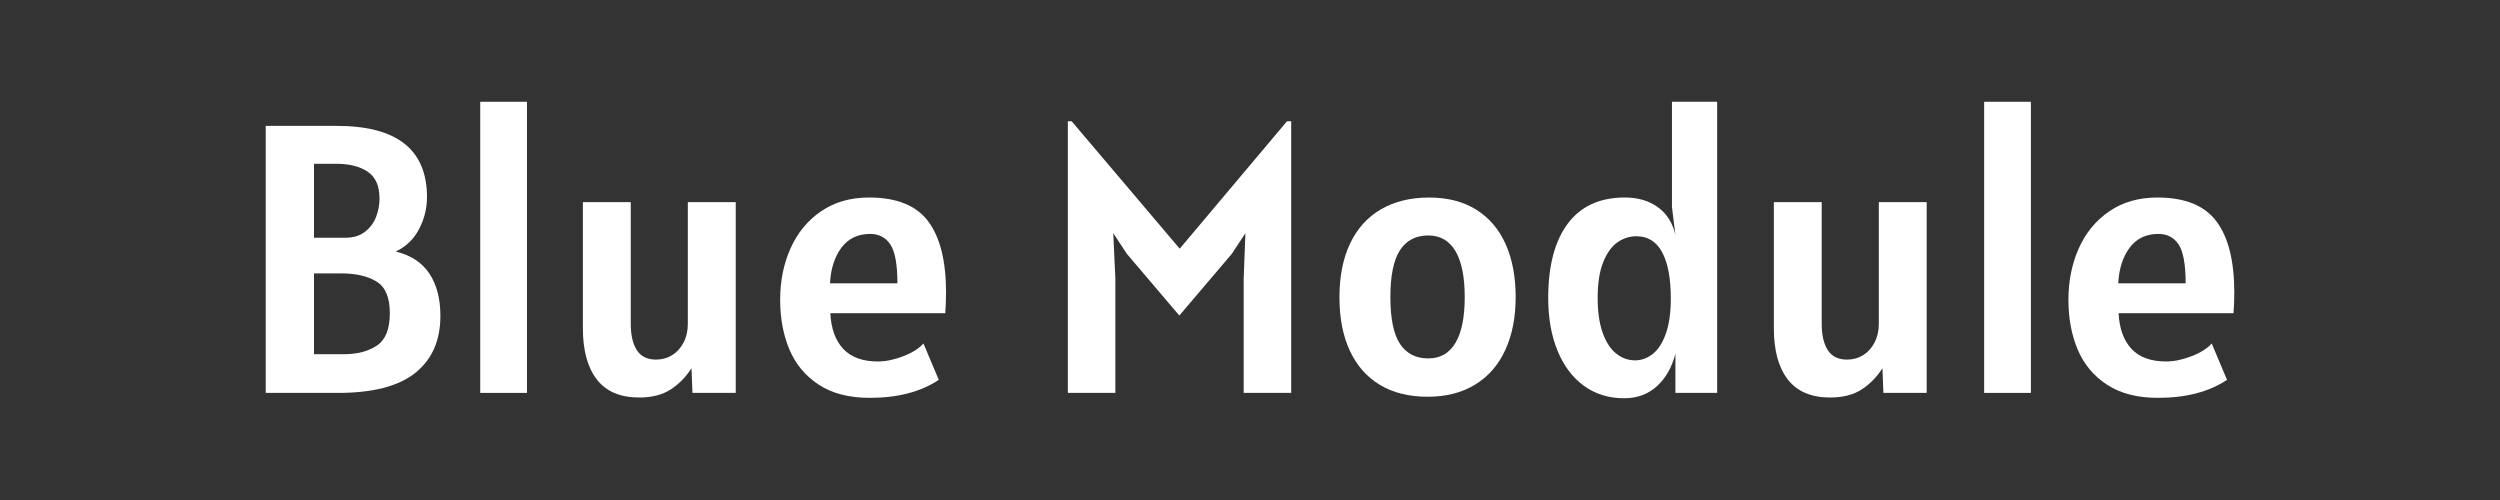
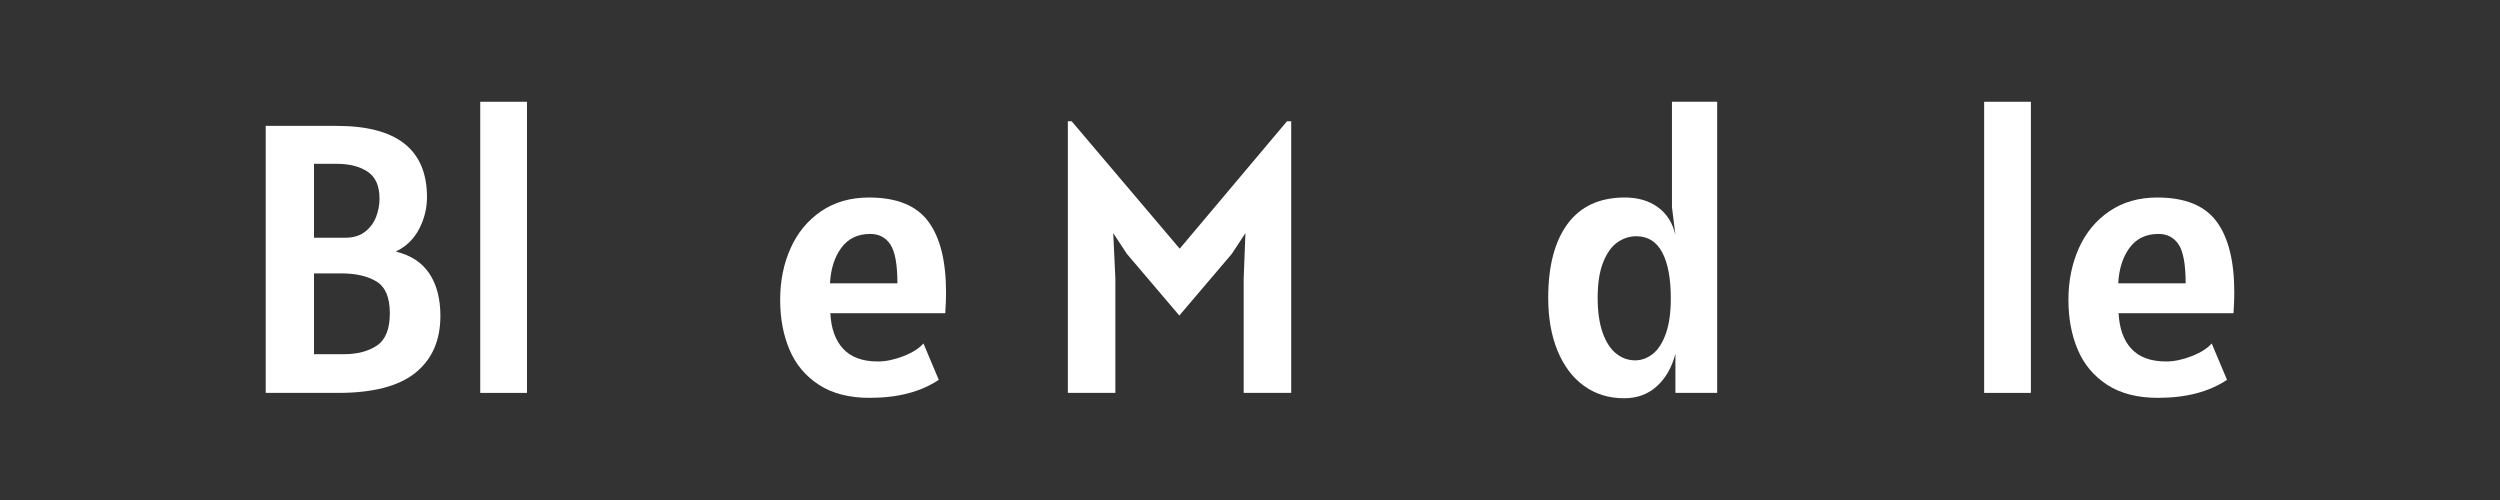
<svg xmlns="http://www.w3.org/2000/svg" version="1.1" x="0" y="0" width="200" height="40" viewBox="0, 0, 200, 40">
  <rect x="0" y="0" width="200" height="40" fill="#333333" stroke="none" />
  <defs>
    <linearGradient id="Gradient_1" gradientUnits="userSpaceOnUse" x1="813.445" y1="72.946" x2="749.635" y2="143.897" gradientTransform="matrix(1, 0, 0, 1, -682, -36)">
      <stop offset="0" stop-color="#00AFF0" />
      <stop offset="0.153" stop-color="#06B1EB" />
      <stop offset="0.346" stop-color="#15B9DB" />
      <stop offset="0.563" stop-color="#2FC4C2" />
      <stop offset="0.793" stop-color="#53D59F" />
      <stop offset="1" stop-color="#7AE67A" />
    </linearGradient>
    <linearGradient id="Gradient_2" gradientUnits="userSpaceOnUse" x1="121.111" y1="61.111" x2="68.611" y2="113.611">
      <stop offset="0.062" stop-color="#00AFF0" />
      <stop offset="0.205" stop-color="#06B1EB" />
      <stop offset="0.387" stop-color="#15B9DB" />
      <stop offset="0.59" stop-color="#2FC4C2" />
      <stop offset="0.806" stop-color="#53D59F" />
      <stop offset="1" stop-color="#7AE67A" />
    </linearGradient>
  </defs>
  <g id="Layer_1" display="none">
    <path d="M184.268,22.514 C184.164,22.37 183.997,22.288 183.819,22.309 L152.284,25.018 L117.667,22.561 L83.42,15.782 C83.41,15.781 83.404,15.785 83.399,15.784 C83.391,15.783 83.383,15.777 83.378,15.776 C83.298,15.766 83.22,15.781 83.146,15.809 C83.128,15.817 83.115,15.83 83.097,15.836 C83.056,15.858 83.011,15.877 82.976,15.91 L73.983,24.59 C73.982,24.59 73.982,24.594 73.982,24.594 C73.981,24.594 73.981,24.594 73.981,24.594 C73.933,24.641 73.899,24.698 73.874,24.754 C73.873,24.76 73.869,24.762 73.867,24.766 L69.913,34.588 L47.308,60.277 C47.299,60.287 47.298,60.301 47.29,60.311 C47.281,60.324 47.268,60.329 47.26,60.338 L29.273,88.858 C29.271,88.86 29.272,88.863 29.27,88.866 C29.269,88.869 29.266,88.87 29.264,88.872 C29.258,88.881 29.261,88.893 29.256,88.902 C29.251,88.911 29.24,88.918 29.235,88.927 L15.676,120.562 C15.607,120.724 15.628,120.912 15.733,121.054 C15.828,121.183 15.978,121.259 16.136,121.259 C16.153,121.259 16.169,121.255 16.186,121.255 L48.04,118.097 L82.58,121.472 L117.013,128.864 C117.031,128.868 117.048,128.868 117.066,128.87 C117.072,128.87 117.074,128.873 117.08,128.875 C117.094,128.875 117.105,128.875 117.117,128.875 C117.193,128.875 117.267,128.854 117.337,128.822 C117.358,128.81 117.373,128.793 117.396,128.78 C117.428,128.758 117.465,128.739 117.494,128.709 L125.542,119.702 C125.556,119.69 125.558,119.674 125.564,119.661 C125.583,119.64 125.601,119.617 125.615,119.594 C125.615,119.59 125.617,119.59 125.617,119.59 L130.808,109.045 L153.088,83.317 C153.09,83.313 153.09,83.309 153.092,83.305 C153.096,83.301 153.101,83.299 153.105,83.295 C153.111,83.288 153.109,83.278 153.115,83.274 C153.121,83.264 153.134,83.262 153.136,83.253 L170.798,54.75 C170.798,54.749 170.798,54.747 170.798,54.746 C170.8,54.744 170.802,54.744 170.804,54.742 C170.811,54.731 170.808,54.721 170.813,54.71 C170.819,54.699 170.829,54.693 170.834,54.685 L184.332,23.007 C184.391,22.842 184.369,22.656 184.268,22.514 z M152.295,26.473 L169.43,53.932 L136.727,52.141 L141.805,43.766 L152.295,26.473 z M30.648,89.682 L31.842,89.752 L63.358,91.629 L48.025,116.652 L47.7,116.147 L30.648,89.682 z M80.442,43.952 L93.788,55.112 L77.674,67.668 L71.124,36.159 L80.442,43.952 z M104.514,86.987 L78.188,68.533 L94.333,55.954 L104.815,87.198 L104.514,86.987 z M122.334,75.055 L106.022,87.654 L95.537,56.401 L122.334,75.055 z M97.939,98.066 L79.286,70.526 L105.063,88.594 L103.68,90.432 L97.939,98.066 z M123.137,74.092 L103.408,45.441 L135.101,52.928 L124.978,70.836 L123.137,74.092 z M117.57,23.961 L134.804,51.828 L103.097,44.338 L113.753,29.336 L117.57,23.961 z M102.248,45.518 L121.206,73.049 L95.289,55.006 L97.117,52.516 L102.248,45.518 z M91.45,90.27 L96.791,98.155 L64.993,90.846 L77.382,69.494 L91.45,90.27 z M105.734,89.361 L123.3,117.349 L98.616,98.826 L105.734,89.361 z M129.592,107.469 L106.572,88.491 L122.853,75.913 L129.592,107.469 z M123.932,74.719 L126.637,69.936 L135.862,53.62 L146.05,72.01 L151.696,82.198 L123.932,74.719 z M83.237,17.047 L100.354,42.695 L75.11,24.889 L83.237,17.047 z M76.252,26.92 L101.556,44.771 L98.87,48.43 L94.6,54.256 L79.383,31.586 L76.252,26.92 z M64.235,90.158 L48.673,61.387 L76.588,68.866 L64.235,90.158 z M64.223,92.137 L78.284,114.866 L81.696,120.382 L48.88,117.175 L64.223,92.137 z M82.676,120.062 L65.276,91.937 L87.981,97.156 L97.086,99.25 L88.018,112.352 L82.676,120.062 z M125.105,118.344 L107.84,90.831 L117.616,98.893 L129.759,108.902 L125.105,118.344 z M130.66,107.68 L124.758,80.02 L123.842,75.729 L129.984,77.381 L151.806,83.262 L130.66,107.68 z M151.436,25.959 L147.801,31.95 L135.862,51.637 L118.54,23.625 L151.436,25.959 z M116.744,23.397 L102.273,43.772 L94.387,31.956 L84.407,16.998 L116.744,23.397 z M74.439,26.014 L75.181,27.118 L92.211,52.49 L70.941,34.702 L74.439,26.014 z M70.057,35.936 L76.016,64.608 L76.693,67.863 L48.589,60.333 L70.057,35.936 z M47.647,61.596 L63.353,90.627 L30.568,88.674 L47.647,61.596 z M16.927,120.178 L29.783,90.186 L47.173,117.178 L16.927,120.178 z M88.625,113.227 L97.904,99.823 L102.425,106.759 L116.029,127.632 L83.49,120.648 L88.625,113.227 z M117.174,127.555 L99.882,101.027 L124.424,119.443 L117.174,127.555 z M152.727,81.998 L136.743,53.144 L169.495,54.937 L152.727,81.998 z M170.279,53.405 L153.144,25.947 L183.076,23.378 L170.279,53.405 z" fill="url(#Gradient_1)" display="none" />
  </g>
  <g id="Layer_3">
    <path d="M34.344,21.878 C34.936,22.762 35.232,23.894 35.232,25.272 C35.232,27.234 34.566,28.751 33.232,29.824 C31.899,30.896 29.838,31.432 27.049,31.432 L21.257,31.432 L21.257,10.072 L26.958,10.072 C31.759,10.072 34.159,11.973 34.159,15.772 C34.159,16.662 33.95,17.509 33.531,18.316 C33.113,19.124 32.489,19.726 31.662,20.125 C32.857,20.41 33.751,20.995 34.344,21.878 z M29.41,13.734 C28.777,13.314 27.959,13.106 26.959,13.106 L25.12,13.106 L25.12,19.02 L27.602,19.02 C28.256,19.02 28.787,18.862 29.196,18.545 C29.605,18.228 29.901,17.831 30.085,17.357 C30.269,16.882 30.361,16.394 30.361,15.894 C30.36,14.873 30.043,14.153 29.41,13.734 z M30.161,27.64 C30.846,27.176 31.187,26.315 31.187,25.058 C31.187,23.802 30.833,22.957 30.123,22.523 C29.413,22.089 28.471,21.871 27.296,21.871 L25.12,21.871 L25.12,28.338 L27.48,28.338 C28.583,28.337 29.476,28.104 30.161,27.64 z" fill="#FFFFFF" />
    <path d="M38.419,8.142 L42.158,8.142 L42.158,31.432 L38.419,31.432 L38.419,8.142 z" fill="#FFFFFF" />
-     <path d="M58.859,16.17 L58.859,31.432 L55.396,31.432 L55.319,29.456 C54.87,30.16 54.316,30.727 53.657,31.155 C52.998,31.585 52.157,31.8 51.136,31.8 C49.623,31.8 48.494,31.321 47.749,30.36 C47.003,29.4 46.63,28.031 46.63,26.254 L46.63,16.171 L50.461,16.171 L50.461,25.917 C50.461,26.806 50.622,27.503 50.943,28.009 C51.265,28.514 51.778,28.768 52.483,28.768 C52.963,28.768 53.395,28.647 53.778,28.408 C54.161,28.168 54.465,27.83 54.689,27.395 C54.914,26.962 55.026,26.468 55.026,25.917 L55.026,16.171 L58.859,16.171 z" fill="#FFFFFF" />
    <path d="M65.509,30.78 C64.437,30.081 63.653,29.144 63.157,27.968 C62.661,26.794 62.413,25.466 62.413,23.985 C62.413,22.473 62.691,21.096 63.248,19.855 C63.805,18.614 64.62,17.628 65.692,16.898 C66.765,16.167 68.042,15.801 69.524,15.801 C71.73,15.801 73.308,16.438 74.257,17.71 C75.208,18.981 75.683,20.879 75.683,23.401 C75.683,23.892 75.662,24.443 75.621,25.056 L66.428,25.056 C66.489,26.292 66.834,27.245 67.462,27.913 C68.09,28.582 69.012,28.918 70.228,28.918 C70.861,28.918 71.54,28.777 72.266,28.496 C72.992,28.214 73.527,27.875 73.876,27.477 L75.101,30.387 C73.66,31.348 71.822,31.827 69.584,31.827 C67.94,31.83 66.582,31.48 65.509,30.78 z M71.793,22.668 C71.793,21.166 71.606,20.132 71.233,19.564 C70.86,18.999 70.321,18.714 69.616,18.714 C68.627,18.714 67.857,19.082 67.311,19.818 C66.765,20.554 66.461,21.504 66.399,22.669 L71.793,22.669 z" fill="#FFFFFF" />
    <path d="M103.296,9.703 L103.296,31.432 L99.495,31.432 L99.495,22.269 L99.634,18.653 L98.544,20.308 L94.346,25.243 L90.149,20.308 L89.06,18.653 L89.228,22.269 L89.228,31.432 L85.428,31.432 L85.428,9.703 L85.735,9.703 L94.377,19.894 L102.958,9.703 L103.296,9.703 z" fill="#FFFFFF" />
-     <path d="M110.39,30.788 C109.338,30.155 108.536,29.243 107.985,28.053 C107.432,26.863 107.156,25.436 107.156,23.771 C107.156,22.106 107.44,20.675 108.008,19.48 C108.576,18.285 109.397,17.374 110.474,16.746 C111.553,16.118 112.837,15.803 114.328,15.803 C115.81,15.803 117.068,16.128 118.105,16.777 C119.141,17.426 119.924,18.347 120.457,19.543 C120.987,20.738 121.253,22.148 121.253,23.772 C121.253,25.386 120.977,26.793 120.427,27.993 C119.875,29.194 119.072,30.119 118.013,30.767 C116.955,31.415 115.688,31.74 114.205,31.74 C112.713,31.738 111.442,31.422 110.39,30.788 z M116.435,27.433 C116.929,26.606 117.178,25.385 117.178,23.771 C117.178,22.147 116.929,20.919 116.435,20.085 C115.939,19.253 115.217,18.837 114.266,18.837 C113.266,18.837 112.51,19.23 111.998,20.016 C111.487,20.803 111.231,22.054 111.231,23.771 C111.231,25.487 111.487,26.734 111.998,27.51 C112.51,28.285 113.266,28.674 114.266,28.674 C115.217,28.674 115.939,28.261 116.435,27.433 z" fill="#FFFFFF" />
    <path d="M126.714,30.864 C125.8,30.201 125.097,29.263 124.6,28.052 C124.105,26.842 123.857,25.435 123.857,23.831 C123.857,21.276 124.377,19.301 125.414,17.9 C126.451,16.502 127.976,15.8 129.987,15.8 C131.039,15.8 131.924,16.062 132.638,16.582 C133.352,17.103 133.819,17.845 134.033,18.804 L133.757,16.568 L133.757,8.14 L137.373,8.14 L137.373,31.43 L134.033,31.43 L134.033,28.304 C133.746,29.398 133.252,30.264 132.546,30.902 C131.843,31.54 130.969,31.86 129.927,31.86 C128.7,31.861 127.628,31.528 126.714,30.864 z M132.231,28.306 C132.666,27.959 133.012,27.415 133.273,26.675 C133.534,25.934 133.665,25.007 133.665,23.894 C133.665,22.281 133.435,21.043 132.975,20.186 C132.515,19.327 131.825,18.899 130.906,18.899 C130.376,18.899 129.877,19.057 129.412,19.374 C128.947,19.691 128.565,20.217 128.265,20.952 C127.963,21.688 127.813,22.647 127.813,23.833 C127.813,24.927 127.944,25.846 128.203,26.591 C128.464,27.337 128.82,27.896 129.275,28.269 C129.729,28.642 130.244,28.828 130.816,28.828 C131.325,28.826 131.797,28.653 132.231,28.306 z" fill="#FFFFFF" />
-     <path d="M154.134,16.17 L154.134,31.432 L150.671,31.432 L150.596,29.456 C150.147,30.16 149.592,30.727 148.934,31.155 C148.274,31.585 147.435,31.8 146.413,31.8 C144.901,31.8 143.771,31.321 143.025,30.36 C142.279,29.4 141.908,28.031 141.908,26.254 L141.908,16.171 L145.737,16.171 L145.737,25.917 C145.737,26.806 145.898,27.503 146.222,28.009 C146.543,28.514 147.055,28.768 147.761,28.768 C148.24,28.768 148.672,28.647 149.054,28.408 C149.439,28.168 149.742,27.83 149.968,27.395 C150.192,26.962 150.305,26.468 150.305,25.917 L150.305,16.171 L154.134,16.171 z" fill="#FFFFFF" />
    <path d="M158.732,8.142 L162.471,8.142 L162.471,31.432 L158.732,31.432 L158.732,8.142 z" fill="#FFFFFF" />
    <path d="M168.568,30.78 C167.496,30.081 166.713,29.144 166.217,27.968 C165.72,26.794 165.474,25.466 165.474,23.985 C165.474,22.473 165.753,21.096 166.308,19.855 C166.866,18.614 167.679,17.628 168.754,16.898 C169.826,16.167 171.102,15.801 172.583,15.801 C174.79,15.801 176.367,16.438 177.316,17.71 C178.268,18.981 178.743,20.879 178.743,23.401 C178.743,23.892 178.722,24.443 178.681,25.056 L169.487,25.056 C169.55,26.292 169.894,27.245 170.522,27.913 C171.15,28.582 172.074,28.918 173.29,28.918 C173.923,28.918 174.601,28.777 175.326,28.496 C176.052,28.214 176.59,27.875 176.936,27.477 L178.161,30.387 C176.72,31.348 174.882,31.827 172.644,31.827 C171,31.83 169.641,31.48 168.568,30.78 z M174.852,22.668 C174.852,21.166 174.666,20.132 174.292,19.564 C173.92,18.999 173.38,18.714 172.677,18.714 C171.686,18.714 170.917,19.082 170.369,19.818 C169.824,20.554 169.52,21.504 169.458,22.669 L174.852,22.669 z" fill="#FFFFFF" />
  </g>
  <g id="Layer_2" display="none">
    <path d="M176.553,35.059 C176.418,34.874 176.199,34.77 175.971,34.793 L149.094,37.1 L119.599,35.007 L90.403,29.228 C90.391,29.226 90.38,29.228 90.368,29.227 C90.361,29.226 90.354,29.221 90.347,29.22 C90.334,29.219 90.322,29.225 90.308,29.224 C90.238,29.221 90.169,29.228 90.101,29.247 C90.084,29.252 90.067,29.253 90.051,29.26 C89.975,29.288 89.905,29.331 89.844,29.386 C89.839,29.391 89.83,29.392 89.825,29.398 L82.159,36.798 C82.157,36.8 82.155,36.8 82.153,36.802 C82.091,36.863 82.046,36.935 82.013,37.012 C82.011,37.017 82.006,37.019 82.004,37.024 L78.644,45.372 L59.391,67.247 C59.388,67.251 59.388,67.257 59.384,67.261 C59.379,67.266 59.373,67.27 59.368,67.276 C59.364,67.281 59.365,67.288 59.361,67.293 C59.351,67.307 59.338,67.318 59.328,67.332 L43.991,91.653 C43.99,91.655 43.99,91.658 43.989,91.66 C43.986,91.664 43.982,91.668 43.98,91.672 C43.973,91.685 43.976,91.699 43.97,91.712 C43.964,91.725 43.949,91.732 43.944,91.744 L32.377,118.724 C32.286,118.935 32.314,119.178 32.45,119.364 C32.573,119.532 32.768,119.631 32.974,119.631 C32.995,119.631 33.016,119.63 33.038,119.627 L60.184,116.934 L89.603,119.808 L118.959,126.112 C118.983,126.117 119.007,126.117 119.031,126.12 C119.037,126.12 119.041,126.125 119.047,126.125 C119.063,126.126 119.079,126.127 119.096,126.127 C119.196,126.127 119.29,126.101 119.378,126.058 C119.406,126.044 119.427,126.021 119.453,126.003 C119.496,125.974 119.544,125.95 119.58,125.91 L126.446,118.228 C126.46,118.212 126.464,118.192 126.476,118.176 C126.498,118.145 126.526,118.117 126.542,118.084 C126.542,118.083 126.544,118.082 126.544,118.081 L130.959,109.115 L149.94,87.193 C149.945,87.188 149.945,87.18 149.949,87.175 C149.952,87.171 149.958,87.169 149.961,87.165 C149.968,87.156 149.966,87.144 149.973,87.136 C149.981,87.124 149.994,87.119 150.002,87.108 L165.064,62.797 C165.065,62.796 165.065,62.794 165.065,62.793 C165.067,62.79 165.071,62.789 165.073,62.786 C165.081,62.773 165.078,62.757 165.084,62.744 C165.091,62.731 165.105,62.724 165.111,62.71 L176.624,35.694 C176.714,35.485 176.687,35.244 176.553,35.059 z M119.476,36.828 L124.623,45.151 L133.713,59.85 L113.258,55.017 L107.52,53.661 L119.21,37.203 L119.476,36.828 z M85.222,75.68 L101.262,99.356 L74.99,93.317 L85.222,75.68 z M100.801,62.85 L106.413,55.193 L121.708,77.405 L100.801,62.85 z M108.18,89.784 L86.274,74.429 L99.559,64.079 L108.18,89.784 z M109.75,90.377 L101.124,64.659 L123.173,80.011 L109.75,90.377 z M124.217,78.755 L107.922,55.091 L114.535,56.653 L134.099,61.278 L124.217,78.755 z M85.107,39.827 L105.511,54.221 L99.904,61.872 L89.199,45.922 L85.107,39.827 z M80.226,47.412 L98.847,62.985 L85.604,73.302 L83.801,64.625 L80.226,47.412 z M60.169,115.06 L45.781,92.725 L72.865,94.338 L64.784,107.527 L60.169,115.06 z M101.646,100.778 L89.738,117.978 L75.358,94.737 L101.646,100.778 z M102.753,99.24 L101.706,97.694 L87.698,77.016 L108.5,91.597 L107.393,93.071 L102.753,99.24 z M149.106,38.993 L163.3,61.738 L136.21,60.253 L149.106,38.993 z M106.445,52.923 L91.687,30.808 L118.401,36.096 L106.445,52.923 z M82.751,38.649 L86.777,44.648 L96.798,59.578 L96.791,59.573 L79.987,45.516 L82.751,38.649 z M84.191,74.864 L74.005,92.423 L61.168,68.697 L83.71,74.736 L84.191,74.864 z M59.835,68.965 L60.711,70.585 L72.857,93.036 L47.084,91.502 L45.676,91.418 L59.835,68.965 z M103.637,100.23 L109.2,92.83 L109.376,92.597 L123.546,115.168 L110.812,105.614 L103.637,100.23 z M110.466,91.467 L123.852,81.13 L129.389,107.064 L114.244,94.582 L110.466,91.467 z M148.139,85.739 L125.249,79.572 L135.086,62.175 L146.56,82.888 L148.139,85.739 z M135.086,59.599 L120.733,36.391 L147.989,38.325 L135.086,59.599 z M90.168,30.874 L103.949,51.526 L83.625,37.189 L90.168,30.874 z M78.837,47.119 L84.329,73.556 L83.8,73.414 L61.057,67.319 L78.837,47.119 z M34.005,118.225 L44.657,93.38 L59.061,115.739 L34.005,118.225 z M61.279,115.735 L73.988,94.994 L82.15,108.185 L88.464,118.39 L61.279,115.735 z M90.797,118.734 L92.825,115.804 L102.711,101.525 L106.11,106.742 L117.689,124.509 L90.797,118.734 z M119.177,124.409 L113.789,116.141 L105.282,103.089 L113.139,108.985 L125.004,117.888 L119.177,124.409 z M125.894,116.462 L122.621,111.248 L112.112,94.508 L118.156,99.49 L129.604,108.927 L125.894,116.462 z M130.777,107.34 L129.961,103.518 L125.129,80.888 L148.28,87.126 L130.777,107.34 z M149.481,85.48 L148.022,82.847 L136.229,61.556 L163.381,63.044 L149.481,85.48 z M164.404,61.052 L150.213,38.308 L175.005,36.18 L164.404,61.052 z" fill="url(#Gradient_2)" />
  </g>
</svg>